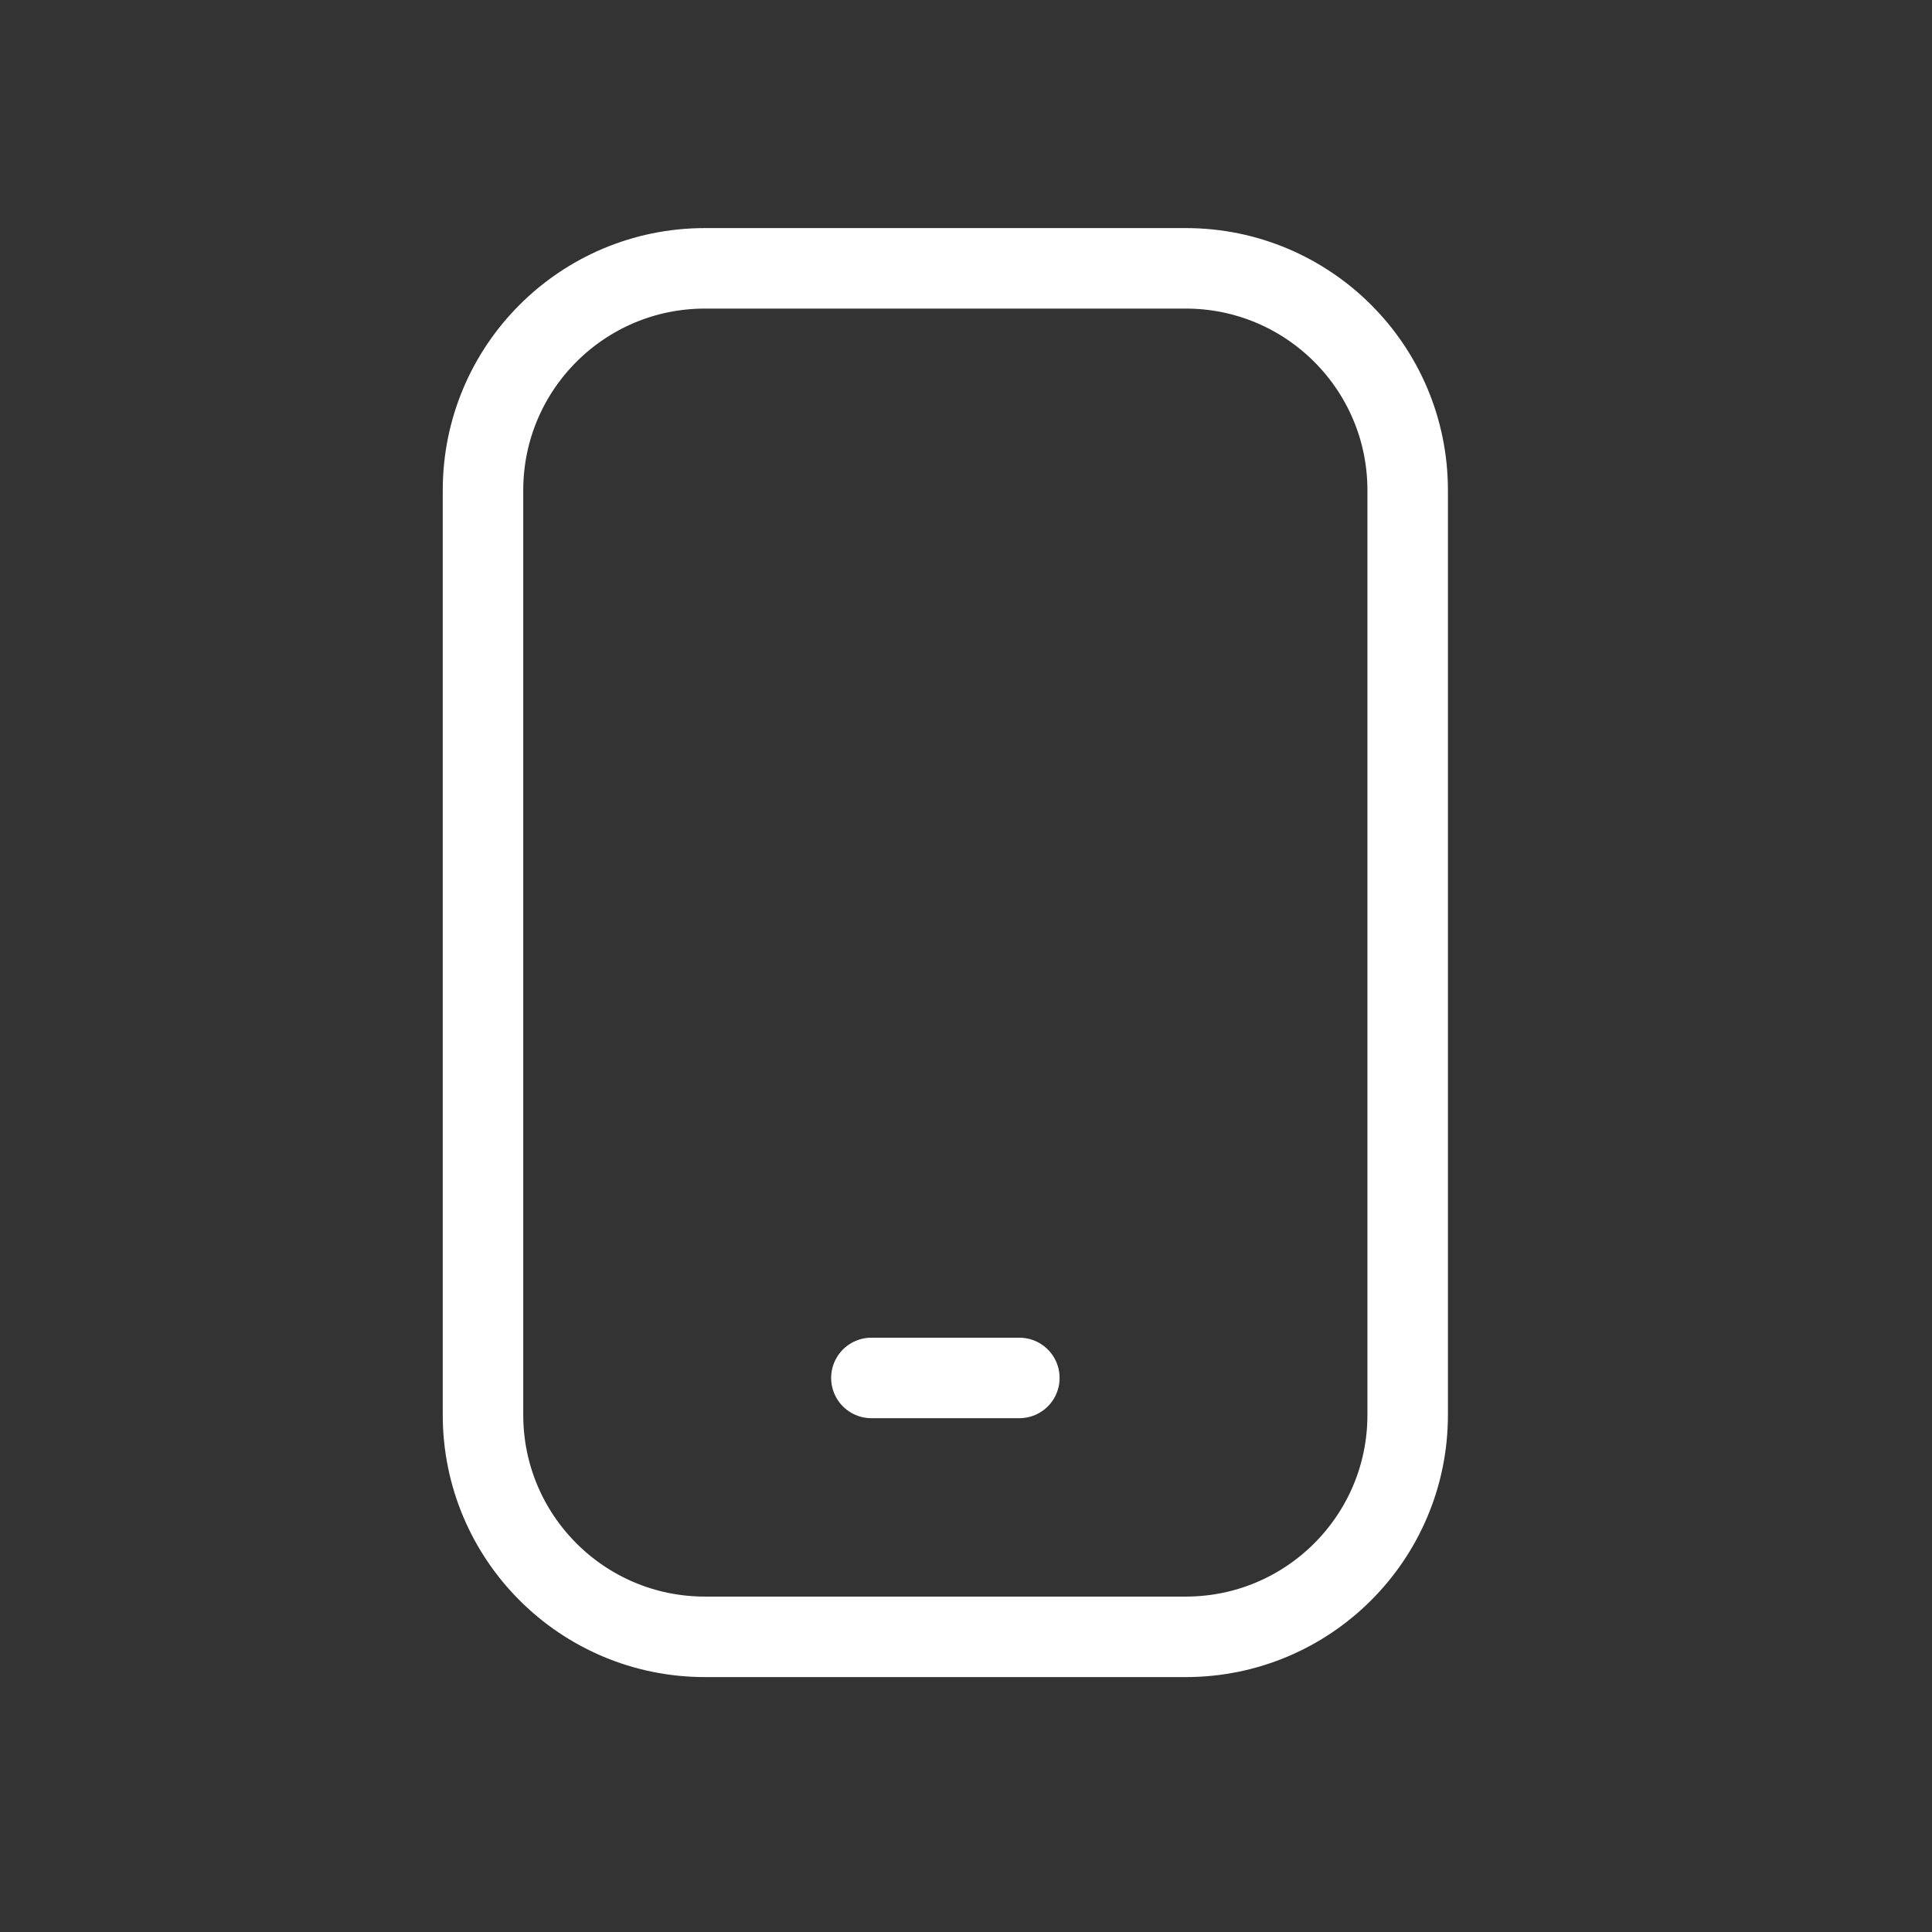
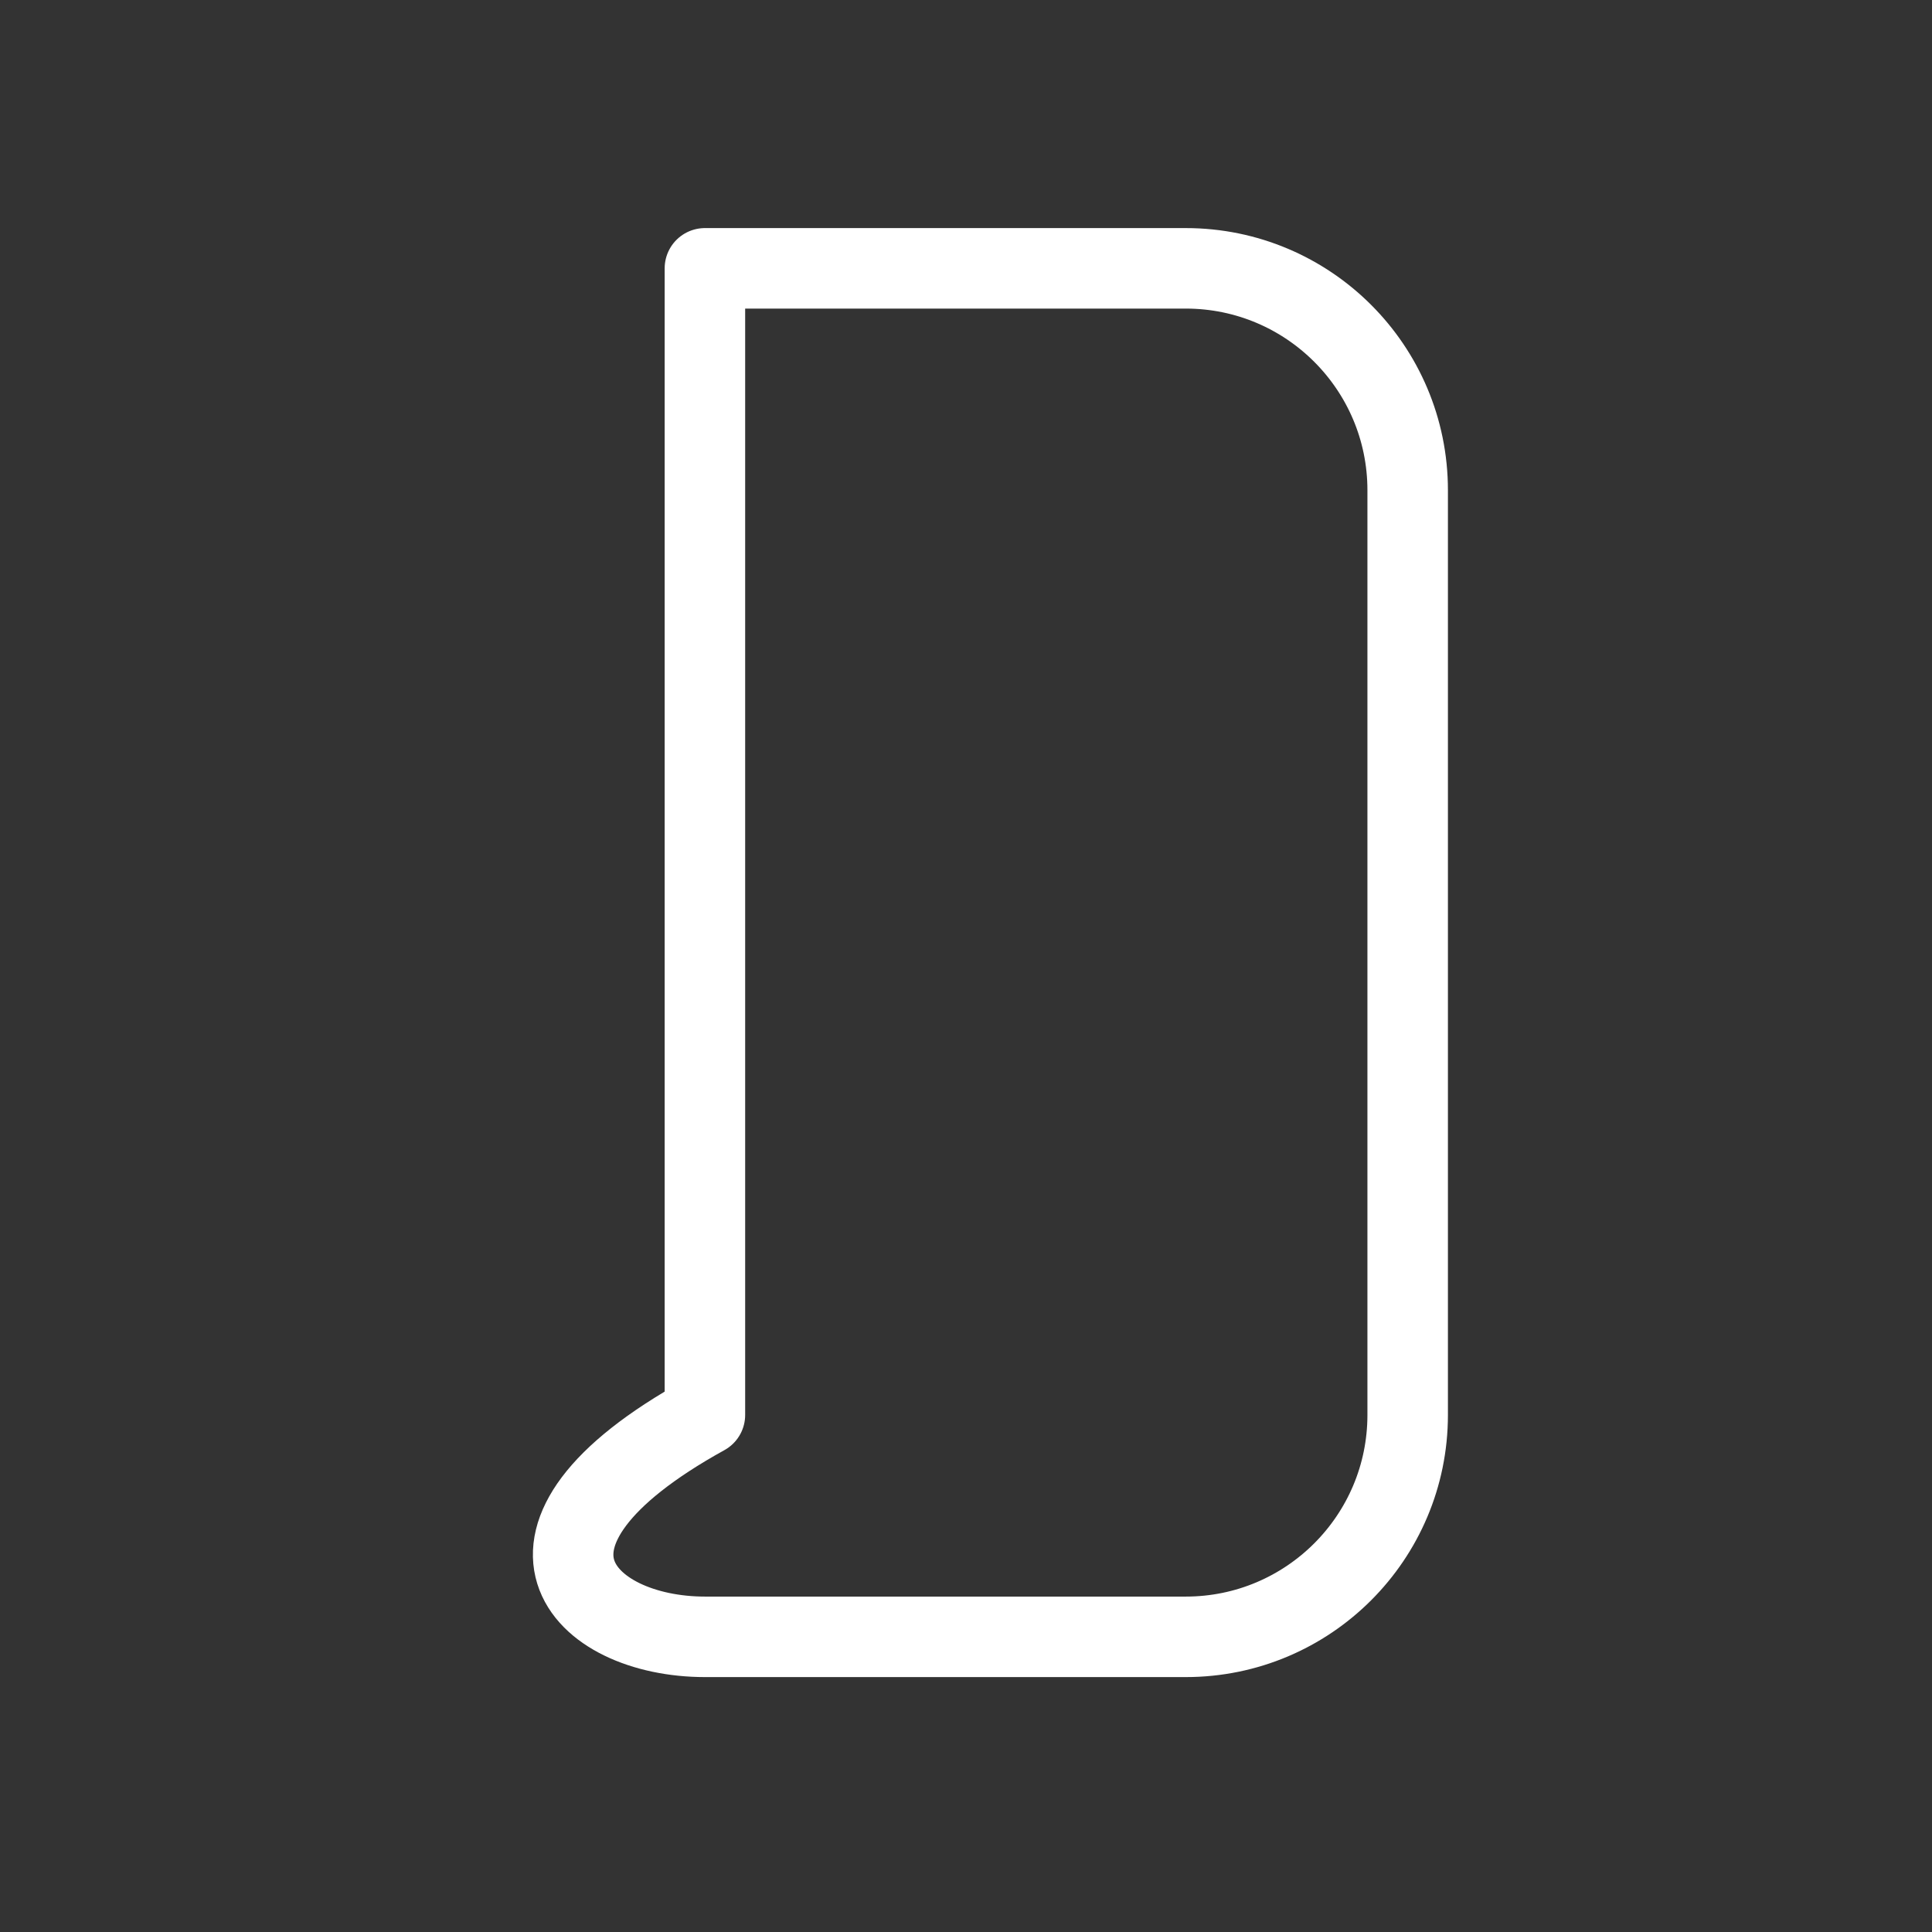
<svg xmlns="http://www.w3.org/2000/svg" width="36" height="36" viewBox="0 0 36 36" fill="none">
  <rect x="0" y="0" width="36" height="36" fill="#333333" stroke="none" />
-   <path d="M22.095 5H13.135C10.851 5 9 6.851 9 9.135V26.365C9 28.649 10.851 30.5 13.135 30.5H22.095C24.378 30.5 26.23 28.649 26.23 26.365V9.135C26.23 6.851 24.378 5 22.095 5Z" stroke="white" stroke-width="1.5" stroke-linecap="round" stroke-linejoin="round" />
-   <path d="M16.237 25.676H18.994" stroke="white" stroke-width="1.5" stroke-linecap="round" stroke-linejoin="round" />
+   <path d="M22.095 5H13.135V26.365C9 28.649 10.851 30.5 13.135 30.5H22.095C24.378 30.5 26.23 28.649 26.23 26.365V9.135C26.23 6.851 24.378 5 22.095 5Z" stroke="white" stroke-width="1.5" stroke-linecap="round" stroke-linejoin="round" />
</svg>